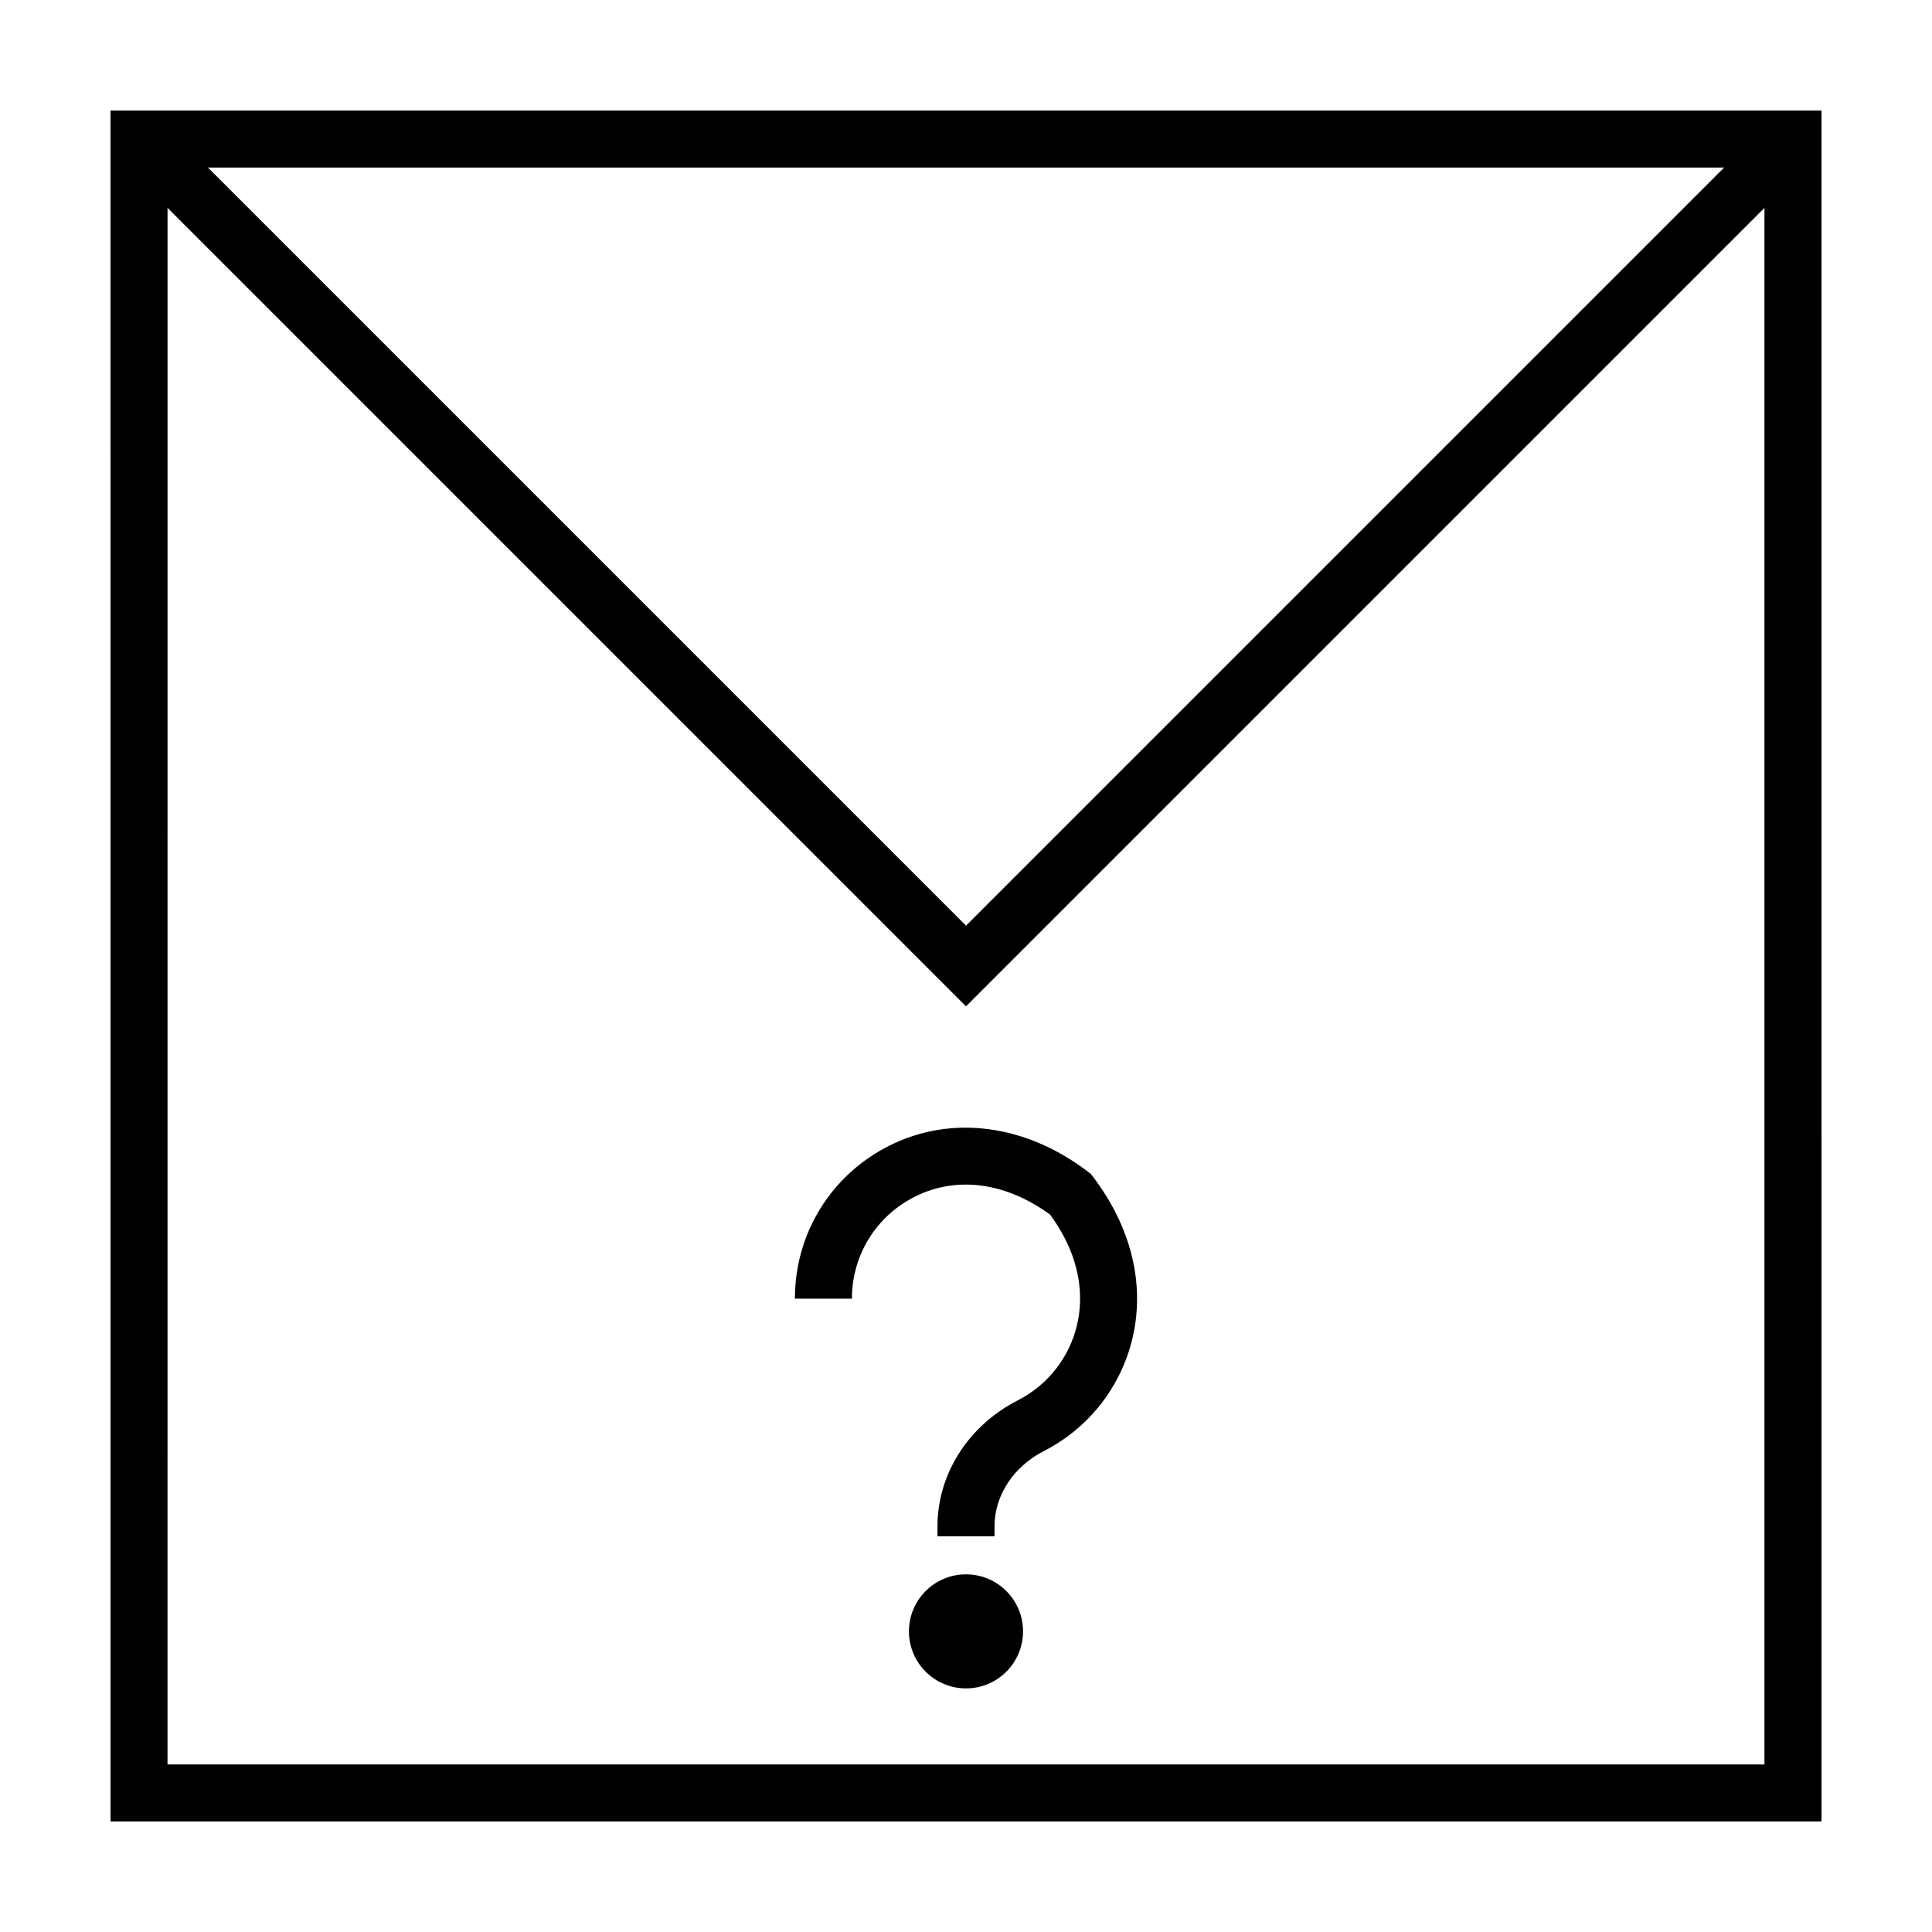
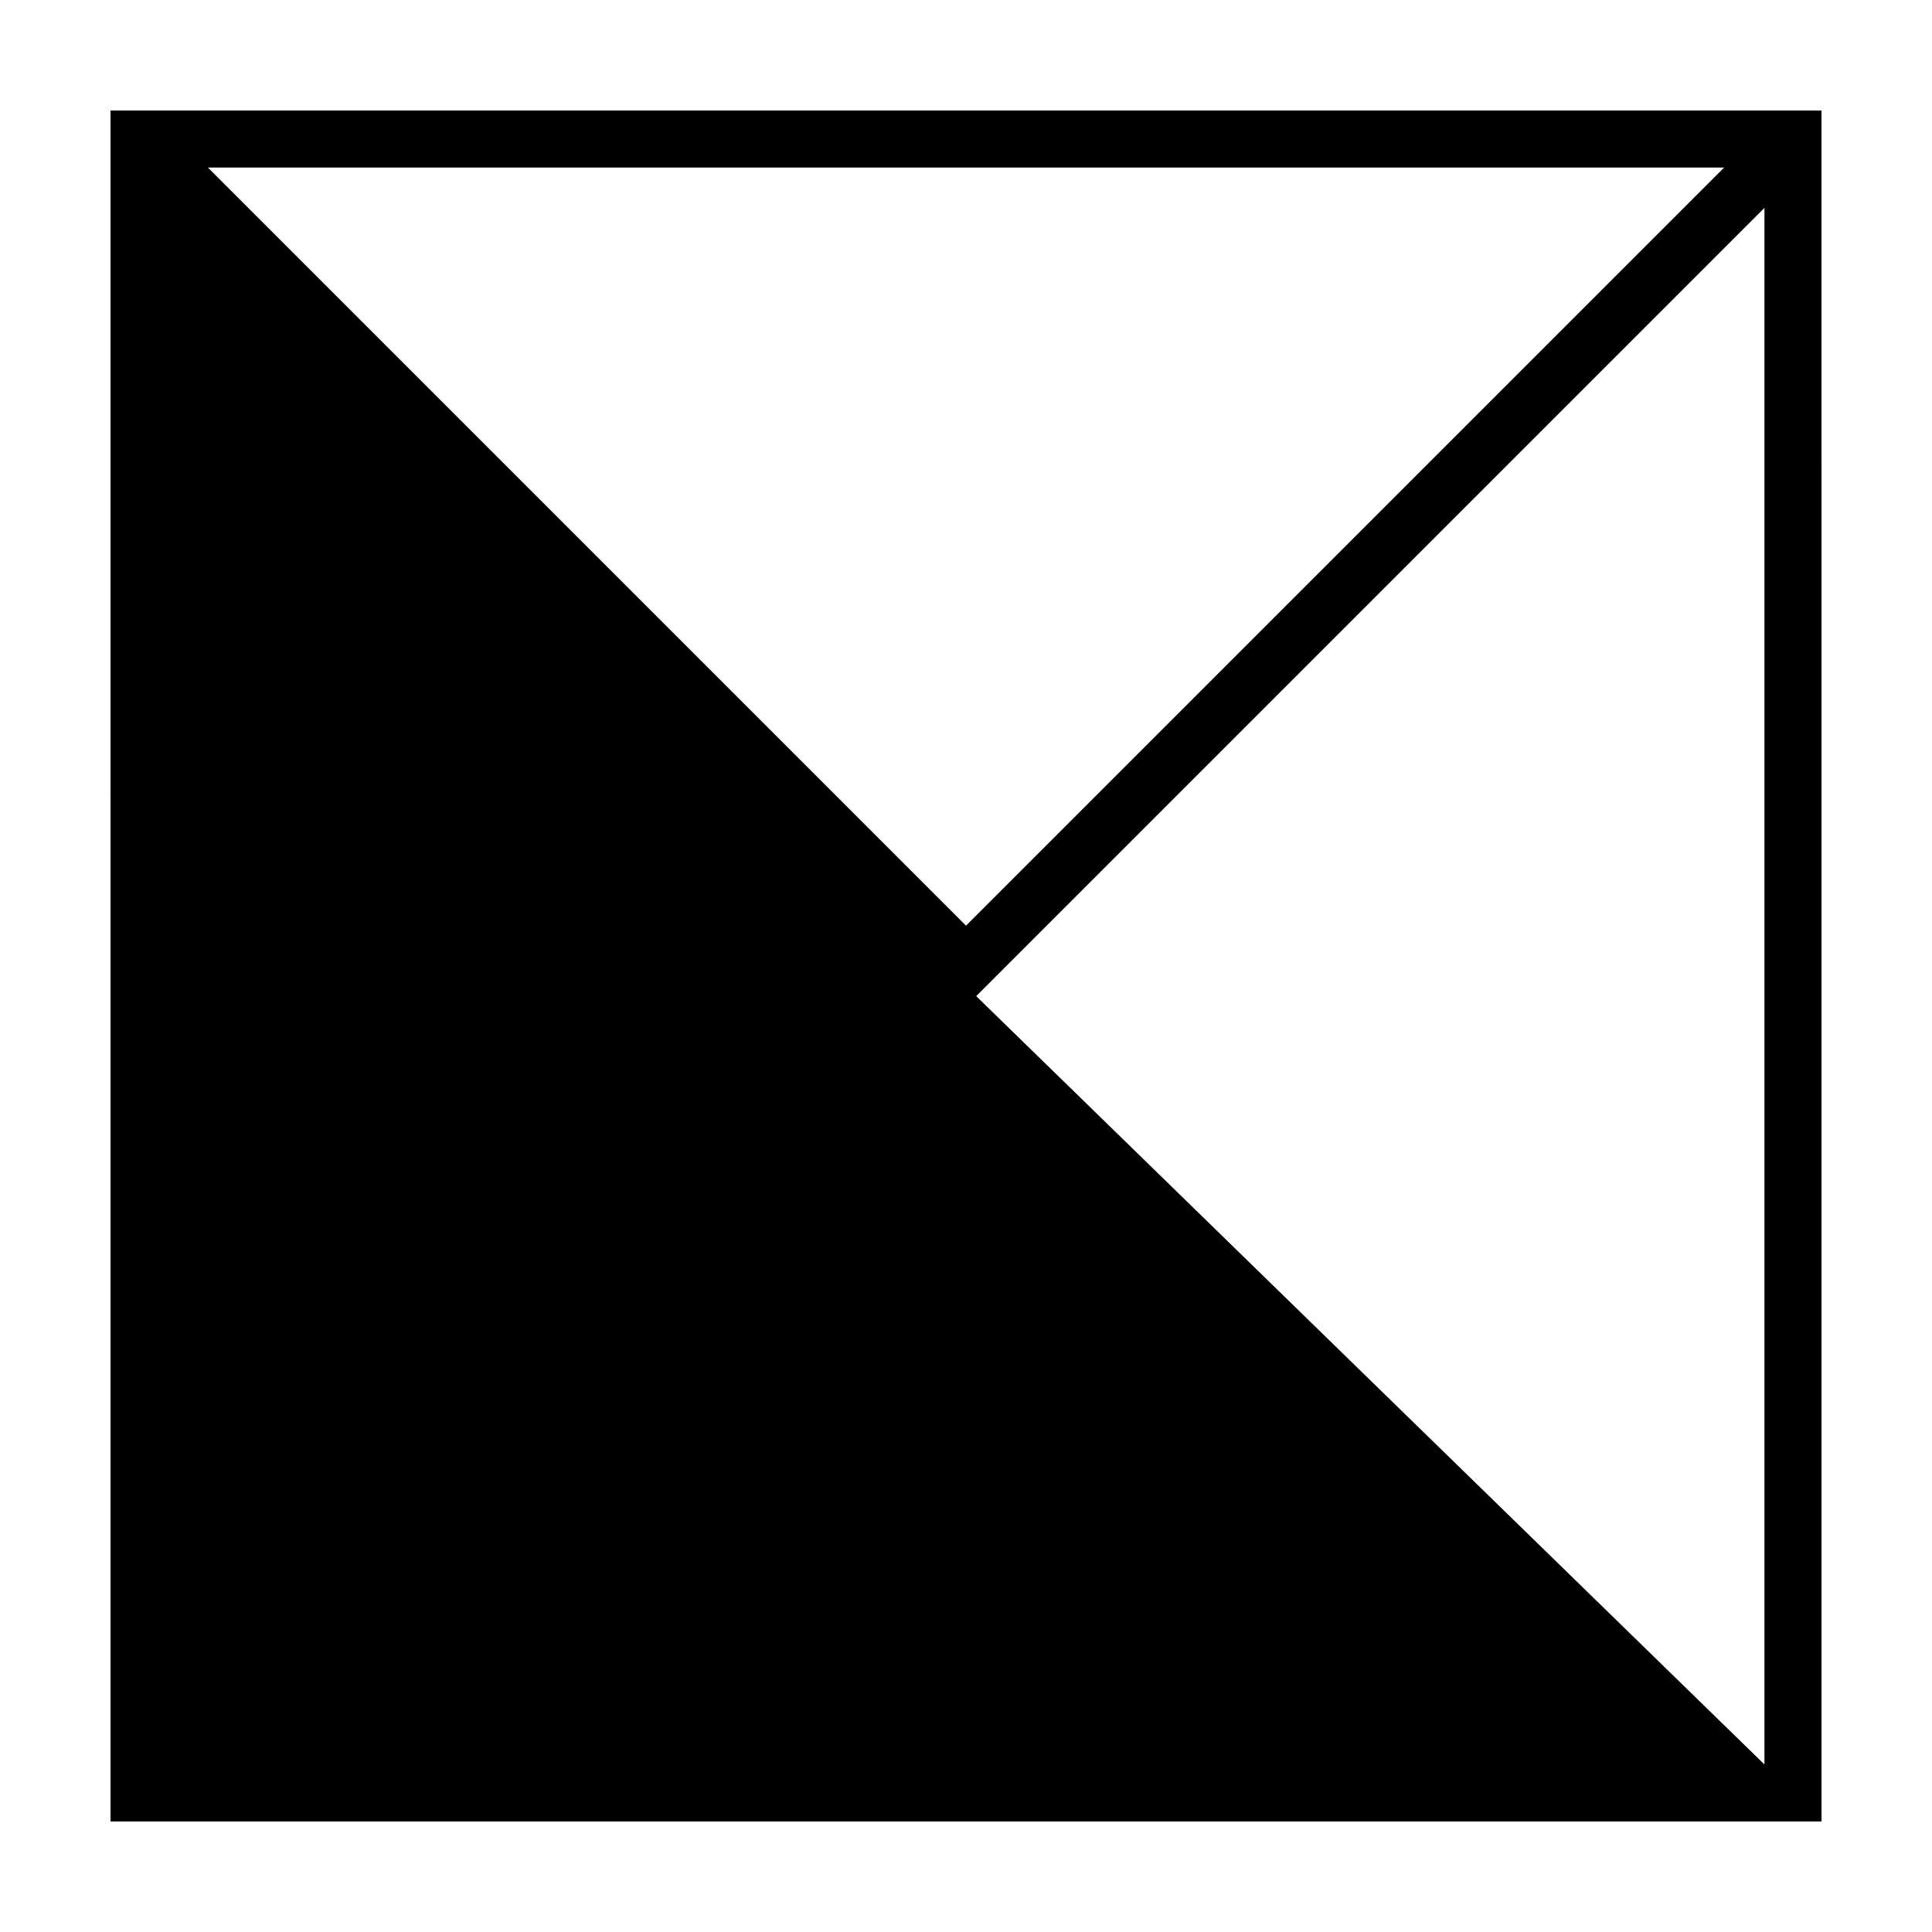
<svg xmlns="http://www.w3.org/2000/svg" fill="#000000" width="800px" height="800px" version="1.1" viewBox="144 144 512 512">
  <g>
-     <path d="m173.29 626.71h453.43l-0.004-453.43h-453.43zm427.63-438.31-200.91 200.91-200.91-200.91zm-412.52 10.688 211.6 211.6 211.6-211.6-0.004 412.51h-423.2z" />
-     <path d="m415.11 576.33c0 8.348-6.766 15.113-15.113 15.113s-15.117-6.766-15.117-15.113c0-8.348 6.769-15.113 15.117-15.113s15.113 6.766 15.113 15.113" />
-     <path d="m433.07 455.09-0.816-0.621c-16.391-12.488-35.969-15.086-52.367-6.957-15.562 7.711-25.23 23.289-25.23 40.648h15.113c0-11.578 6.449-21.961 16.832-27.105 11.047-5.465 24-3.703 35.68 4.828 8.676 11.859 8.723 22.289 7.195 29.016-1.984 8.734-7.719 16.098-15.734 20.199-13.141 6.719-21.301 19.523-21.301 33.414v2.625h15.113v-2.625c0-8.188 5.012-15.84 13.074-19.965 12.004-6.144 20.605-17.191 23.582-30.305 3.219-14.168-0.52-29.207-10.523-42.34z" />
+     <path d="m173.29 626.71h453.43l-0.004-453.43h-453.43zm427.63-438.31-200.91 200.91-200.91-200.91zm-412.52 10.688 211.6 211.6 211.6-211.6-0.004 412.51z" />
  </g>
</svg>